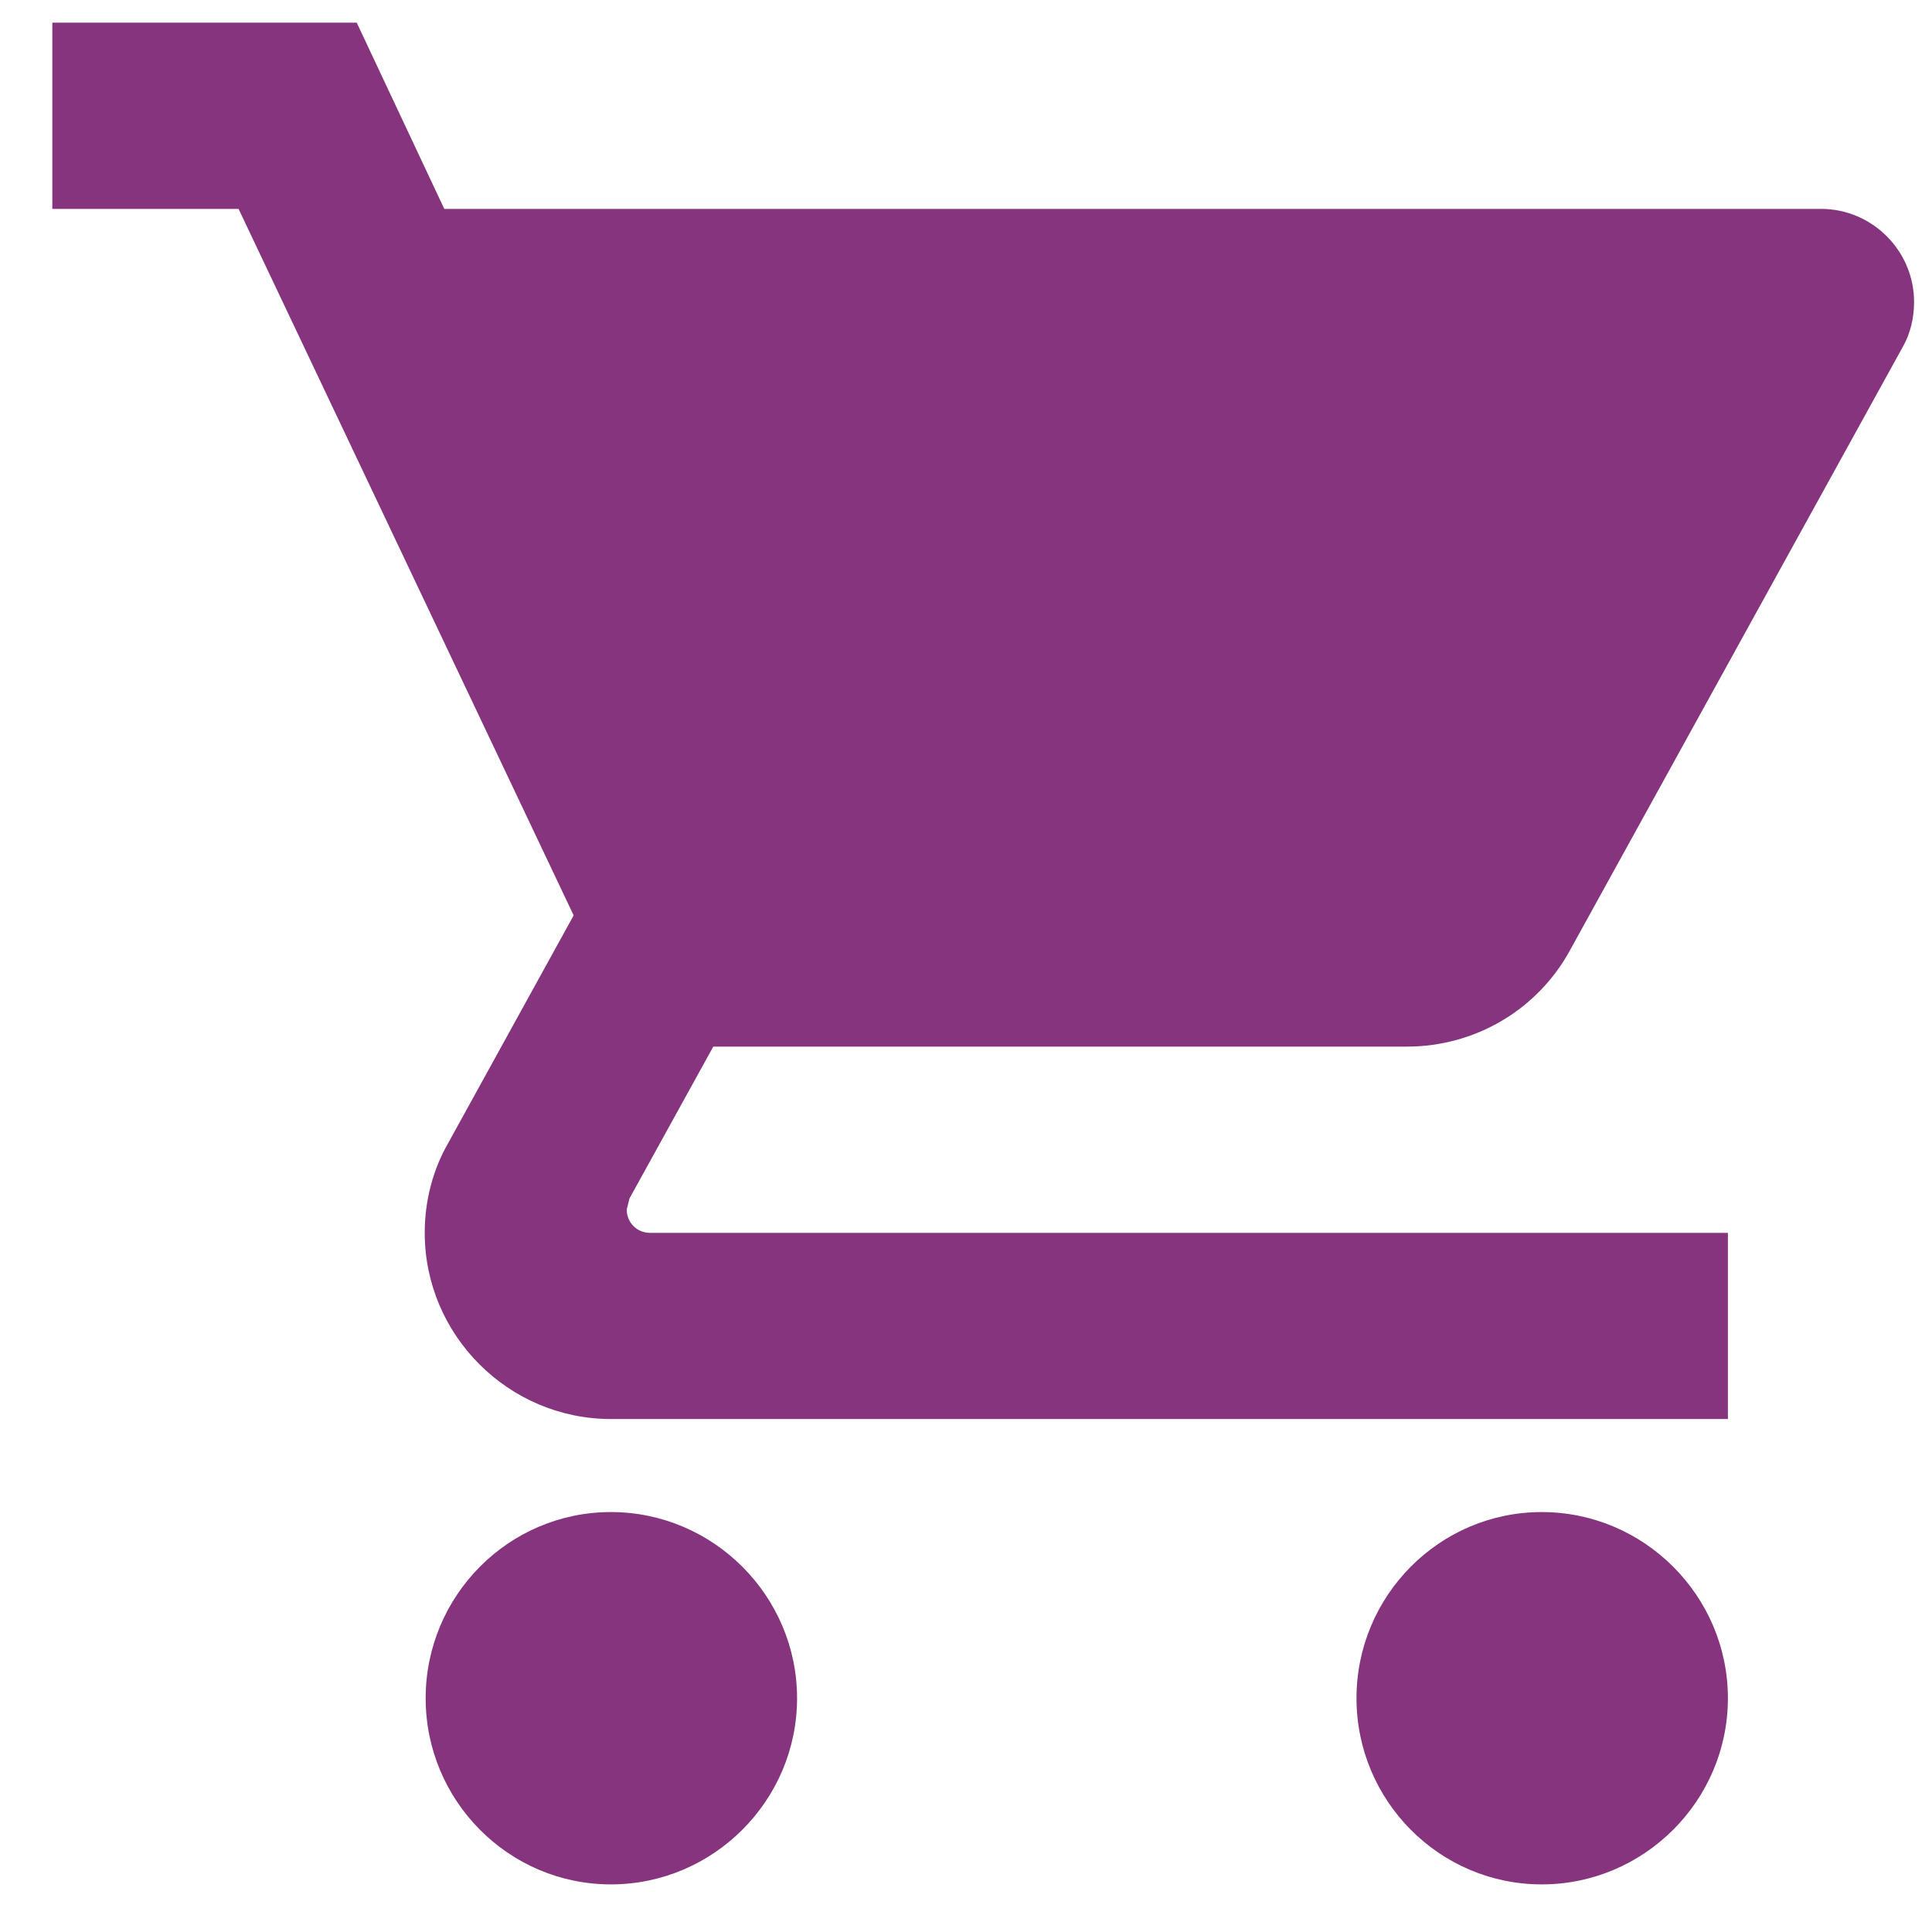
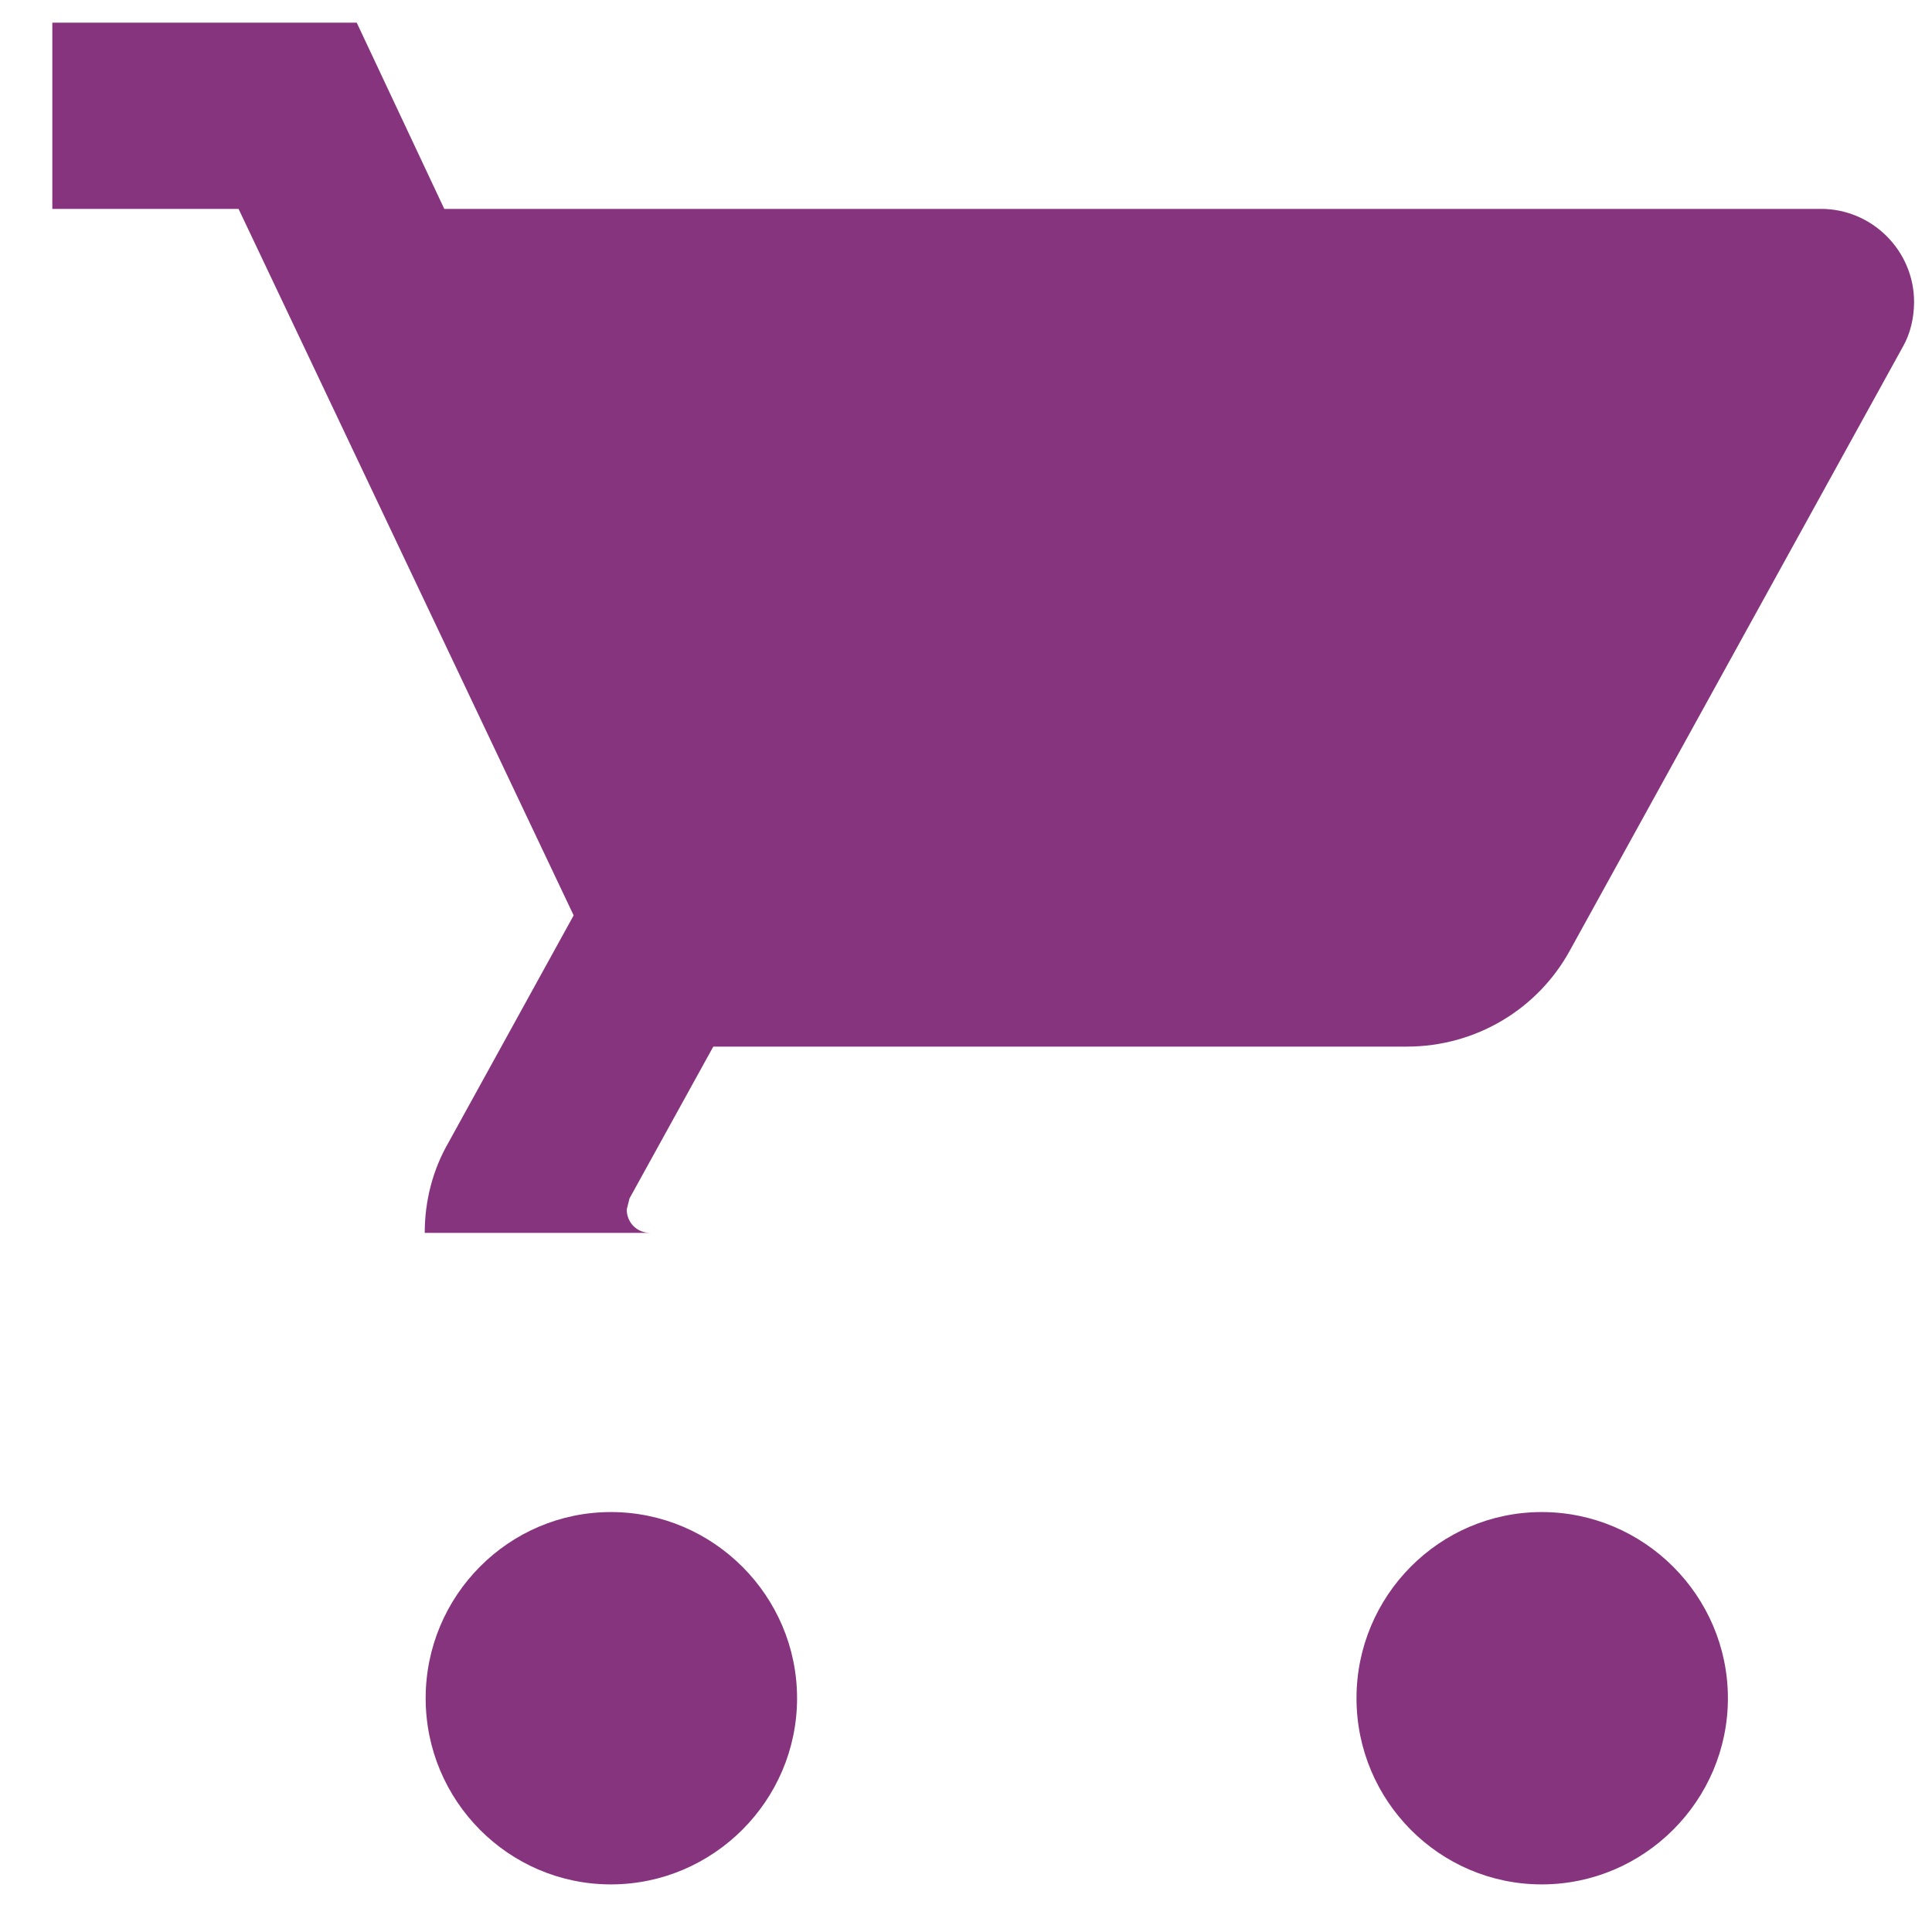
<svg xmlns="http://www.w3.org/2000/svg" width="25" height="25" viewBox="0 0 25 25" fill="none">
-   <path d="M7.905 19.566C6.58 19.566 5.508 20.65 5.508 21.975C5.508 23.3 6.58 24.384 7.905 24.384C9.23 24.384 10.314 23.3 10.314 21.975C10.314 20.65 9.23 19.566 7.905 19.566ZM0.677 0.293V2.703H3.087L7.423 11.845L5.797 14.796C5.604 15.133 5.496 15.531 5.496 15.953C5.496 17.277 6.58 18.362 7.905 18.362H22.359V15.953H8.411C8.242 15.953 8.11 15.82 8.11 15.651L8.146 15.507L9.23 13.543H18.204C19.107 13.543 19.902 13.05 20.312 12.303L24.624 4.485C24.72 4.317 24.768 4.112 24.768 3.907C24.768 3.245 24.226 2.703 23.564 2.703H5.749L4.616 0.293H0.677ZM19.95 19.566C18.625 19.566 17.553 20.65 17.553 21.975C17.553 23.3 18.625 24.384 19.95 24.384C21.275 24.384 22.359 23.3 22.359 21.975C22.359 20.65 21.275 19.566 19.95 19.566Z" fill="#86347E" />
+   <path d="M7.905 19.566C6.58 19.566 5.508 20.65 5.508 21.975C5.508 23.3 6.58 24.384 7.905 24.384C9.23 24.384 10.314 23.3 10.314 21.975C10.314 20.65 9.23 19.566 7.905 19.566ZM0.677 0.293V2.703H3.087L7.423 11.845L5.797 14.796C5.604 15.133 5.496 15.531 5.496 15.953H22.359V15.953H8.411C8.242 15.953 8.11 15.82 8.11 15.651L8.146 15.507L9.23 13.543H18.204C19.107 13.543 19.902 13.05 20.312 12.303L24.624 4.485C24.72 4.317 24.768 4.112 24.768 3.907C24.768 3.245 24.226 2.703 23.564 2.703H5.749L4.616 0.293H0.677ZM19.95 19.566C18.625 19.566 17.553 20.65 17.553 21.975C17.553 23.3 18.625 24.384 19.95 24.384C21.275 24.384 22.359 23.3 22.359 21.975C22.359 20.65 21.275 19.566 19.95 19.566Z" fill="#86347E" />
</svg>